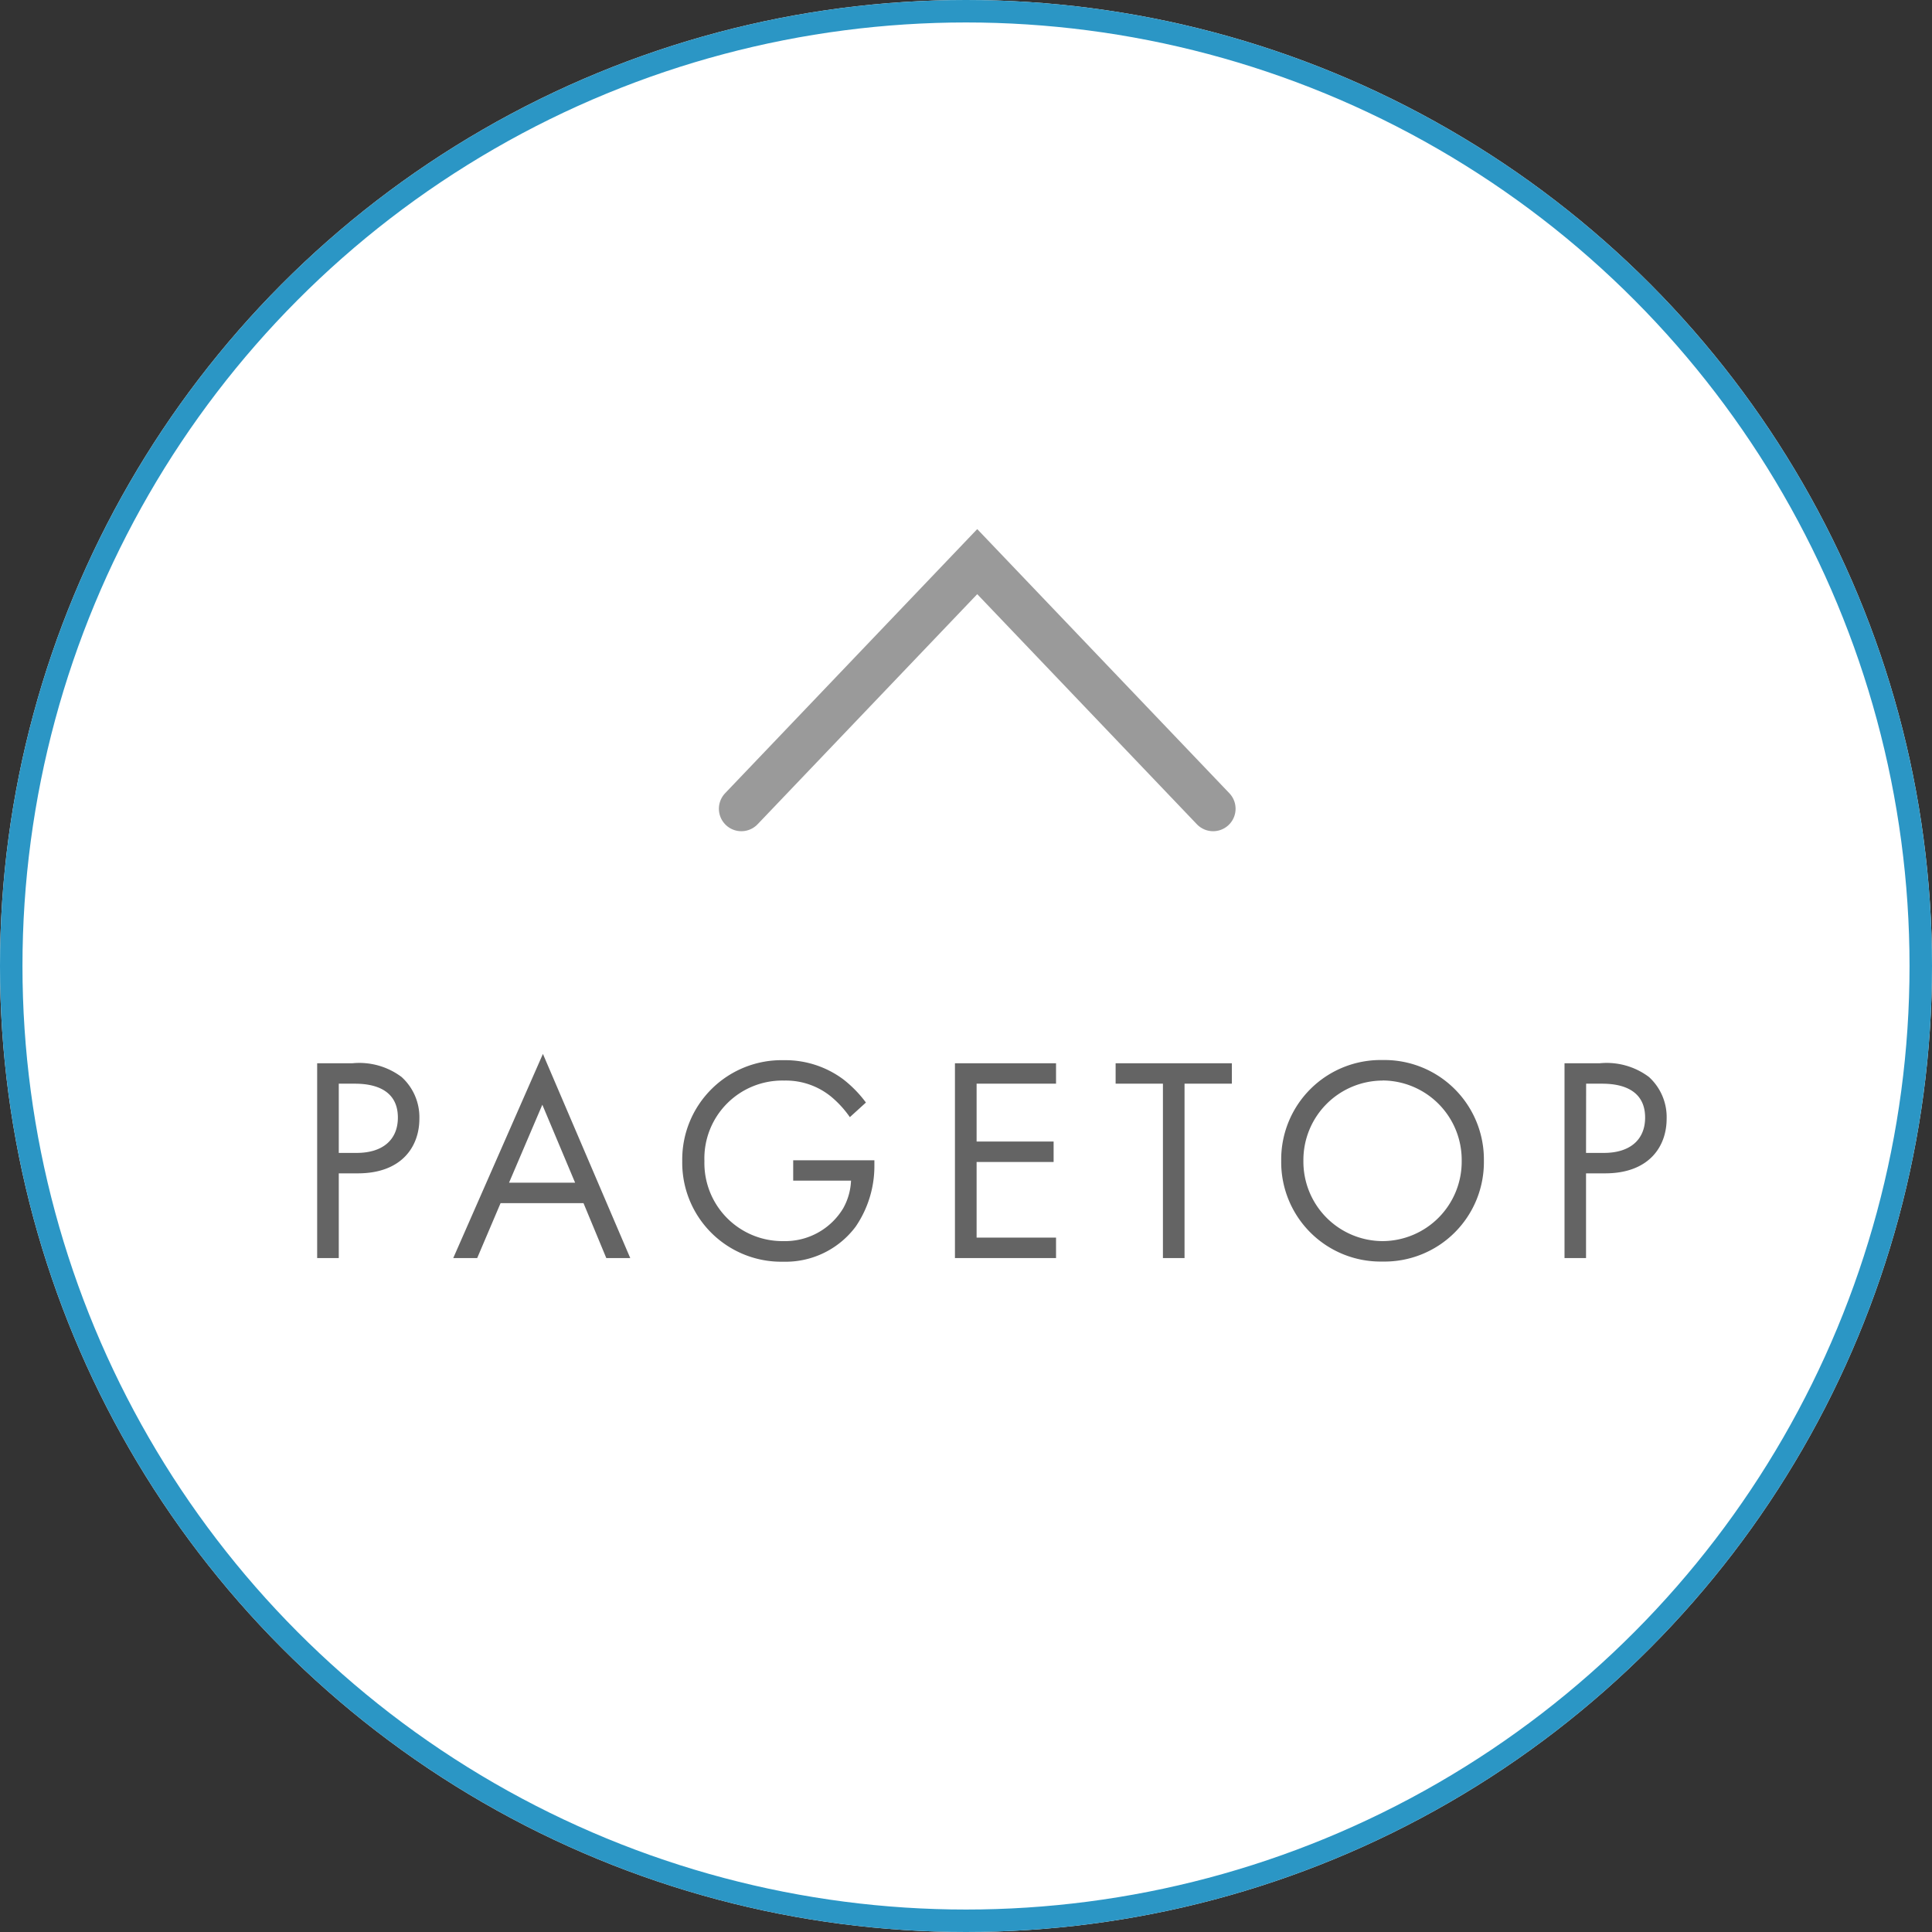
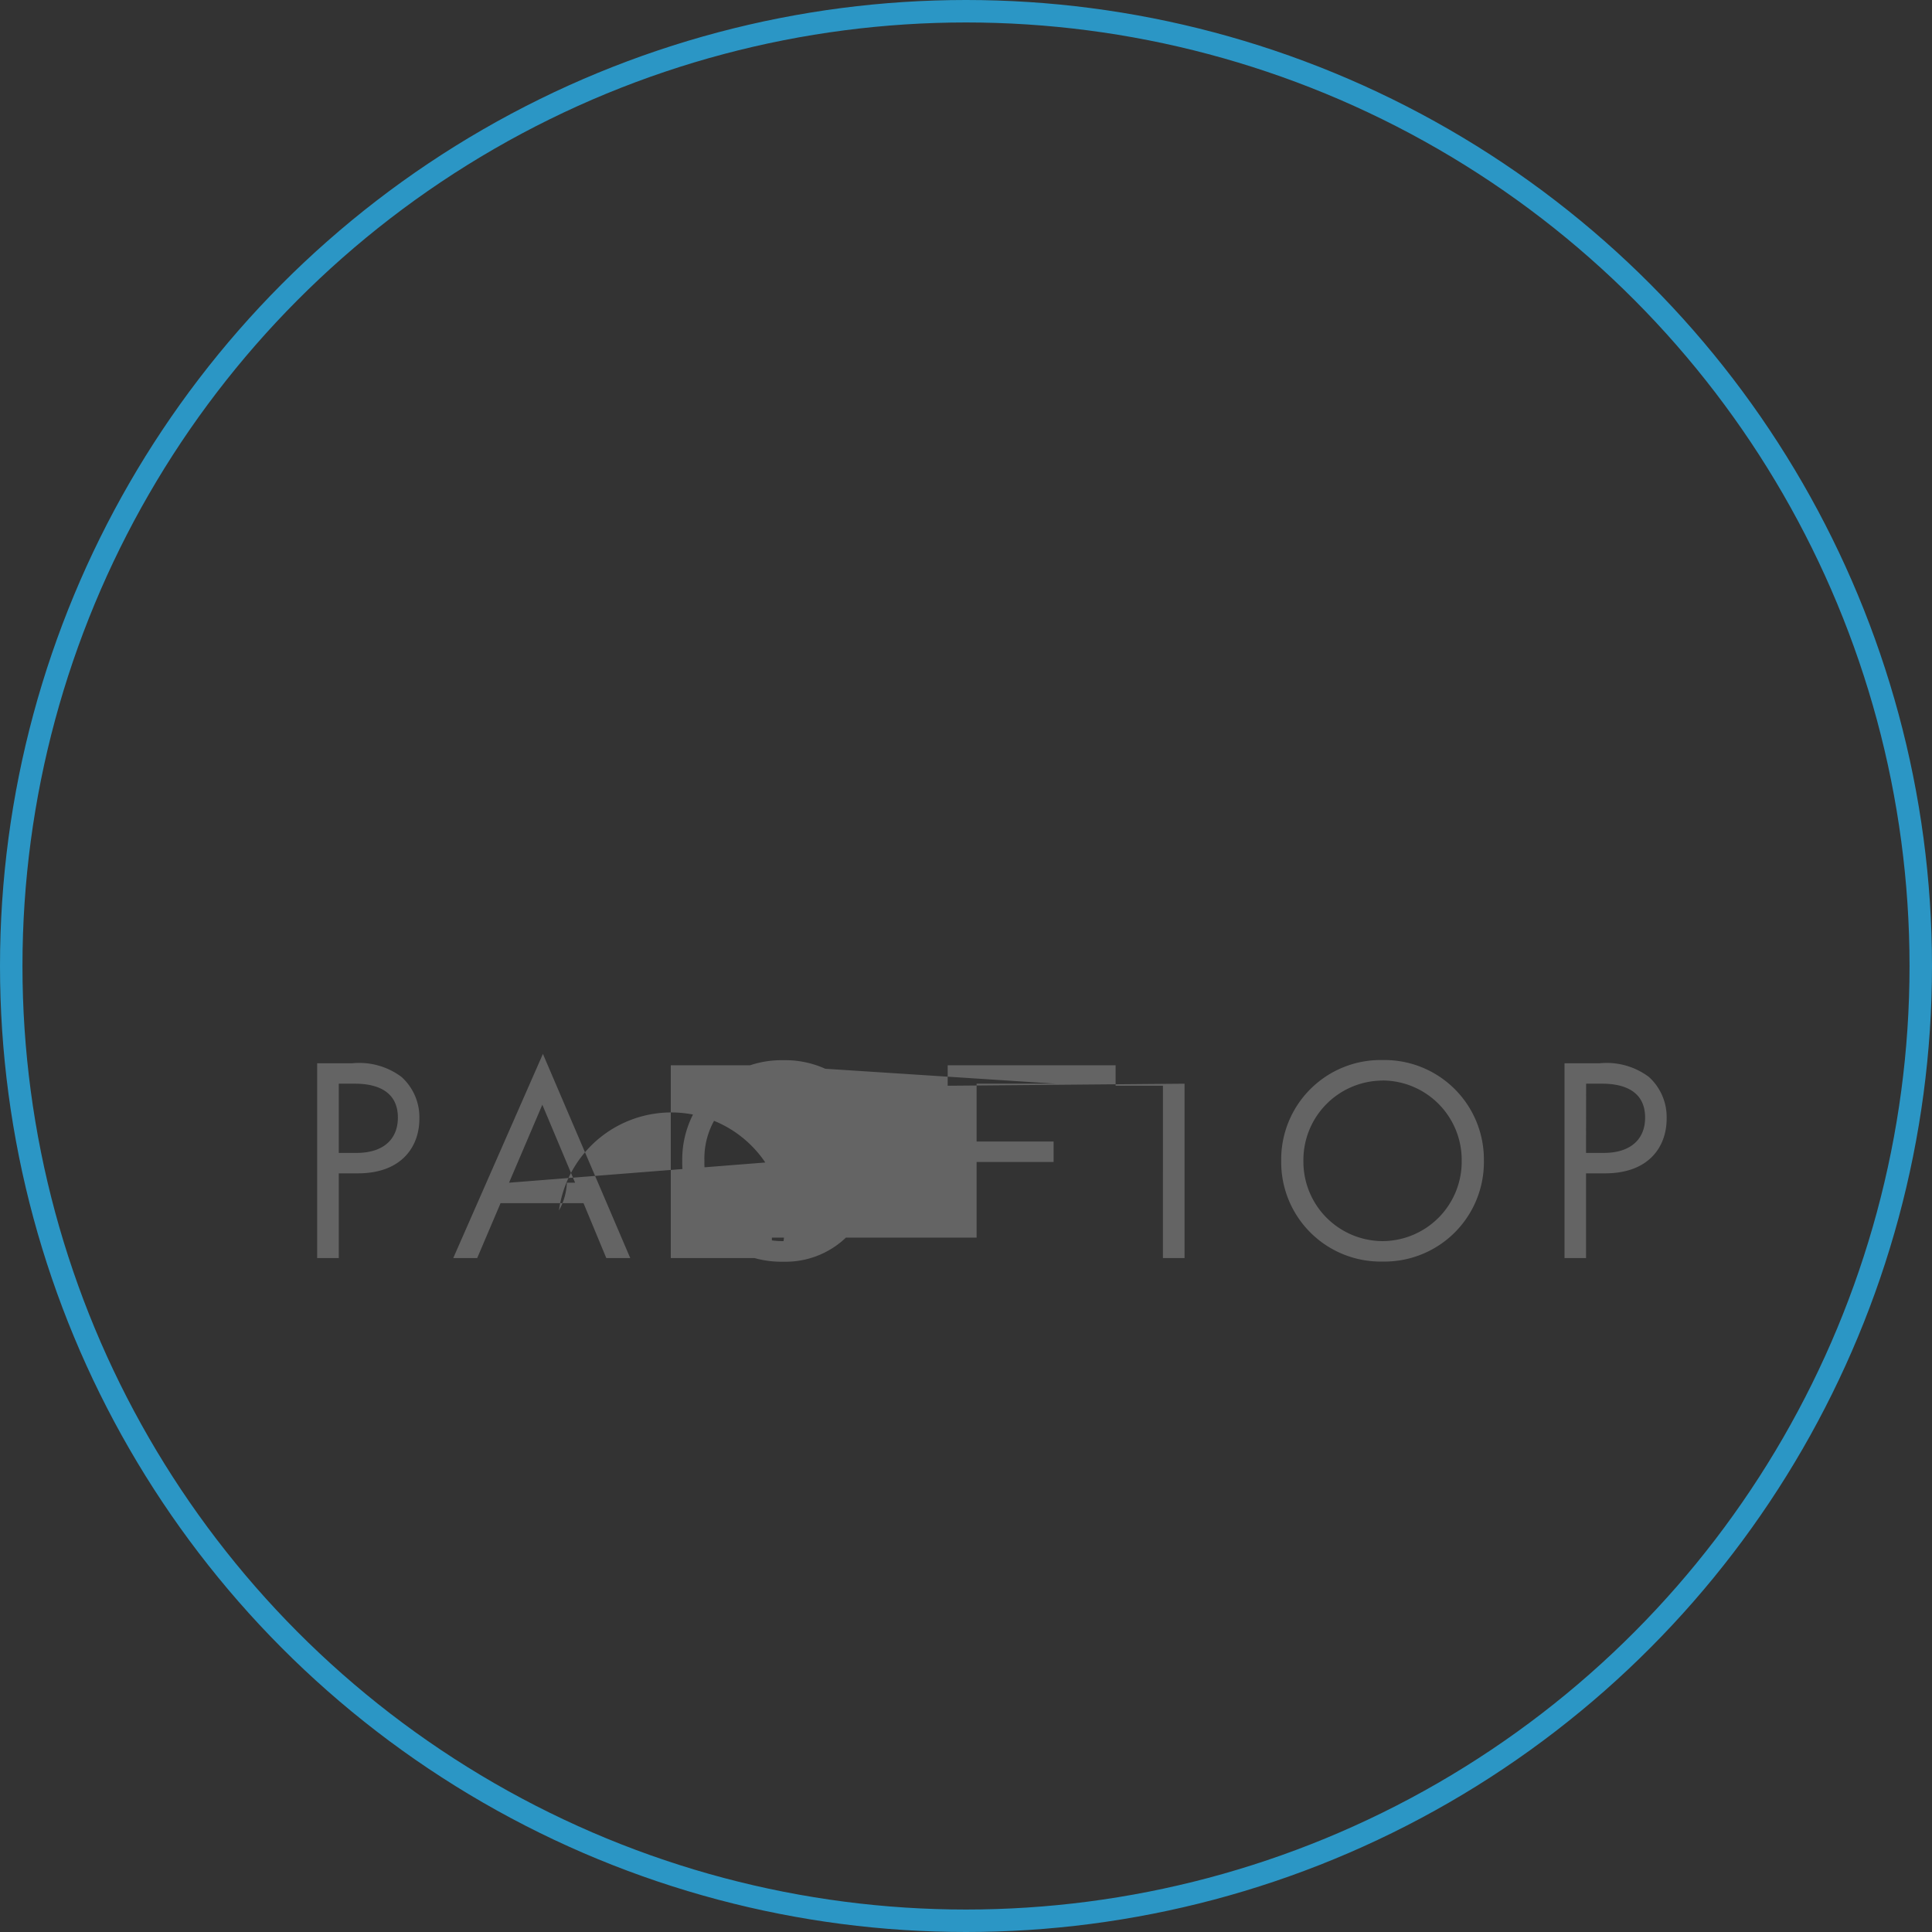
<svg xmlns="http://www.w3.org/2000/svg" width="86" height="86" viewBox="0 0 86 86">
  <rect x="0" y="0" width="86" height="86" fill="#333333" stroke="none" />
  <g id="page_top" transform="translate(-1266 -964)">
    <g id="楕円形_442" data-name="楕円形 442" transform="translate(1266 964)" fill="#fff" stroke="#2b96c5" stroke-width="1">
-       <circle cx="43" cy="43" r="43" stroke="none" />
      <circle cx="43" cy="43" r="42.5" fill="none" />
    </g>
-     <path id="パス_44060" data-name="パス 44060" d="M1.118-8.671V0H2.08V-3.77h.845C4.9-3.77,5.668-4.979,5.668-6.2A2.416,2.416,0,0,0,4.875-8.06a3.133,3.133,0,0,0-2.184-.611Zm.962.91H2.8c.624,0,1.911.13,1.911,1.508,0,1-.689,1.573-1.833,1.573H2.08ZM13.988,0h1.066L11.167-9.087,7.176,0H8.242l1.04-2.444h3.692ZM9.659-3.354l1.482-3.471L12.6-3.354Zm12.649-.091h2.574a2.742,2.742,0,0,1-.351,1.235A3.017,3.017,0,0,1,21.879-.754a3.475,3.475,0,0,1-3.523-3.562A3.467,3.467,0,0,1,21.905-7.9a3.184,3.184,0,0,1,2.106.728,4.581,4.581,0,0,1,.819.9l.715-.65a5.306,5.306,0,0,0-1-1.027,4.317,4.317,0,0,0-2.652-.858,4.422,4.422,0,0,0-4.524,4.485,4.408,4.408,0,0,0,4.5,4.485A3.891,3.891,0,0,0,25.09-1.4a4.778,4.778,0,0,0,.832-2.743v-.208H22.308Zm11.7-5.226h-4.5V0h4.5V-.91H30.472V-4.277H33.9v-.91H30.472V-7.761h3.536Zm7.826.91v-.91H36.66v.91h2.106V0h.962V-7.761ZM48.542.156a4.426,4.426,0,0,0,4.511-4.485,4.426,4.426,0,0,0-4.511-4.485,4.426,4.426,0,0,0-4.511,4.485A4.426,4.426,0,0,0,48.542.156Zm0-8.06a3.537,3.537,0,0,1,3.523,3.575A3.537,3.537,0,0,1,48.542-.754a3.537,3.537,0,0,1-3.523-3.575A3.537,3.537,0,0,1,48.542-7.9Zm8.1-.767V0H57.6V-3.77h.845c1.976,0,2.743-1.209,2.743-2.431A2.416,2.416,0,0,0,60.4-8.06a3.133,3.133,0,0,0-2.184-.611Zm.962.91h.715c.624,0,1.911.13,1.911,1.508,0,1-.689,1.573-1.833,1.573H57.6Z" transform="translate(1279 1020)" fill="#646464" />
+     <path id="パス_44060" data-name="パス 44060" d="M1.118-8.671V0H2.08V-3.77h.845C4.9-3.77,5.668-4.979,5.668-6.2A2.416,2.416,0,0,0,4.875-8.06a3.133,3.133,0,0,0-2.184-.611Zm.962.91H2.8c.624,0,1.911.13,1.911,1.508,0,1-.689,1.573-1.833,1.573H2.08ZM13.988,0h1.066L11.167-9.087,7.176,0H8.242l1.04-2.444h3.692ZM9.659-3.354l1.482-3.471L12.6-3.354Zh2.574a2.742,2.742,0,0,1-.351,1.235A3.017,3.017,0,0,1,21.879-.754a3.475,3.475,0,0,1-3.523-3.562A3.467,3.467,0,0,1,21.905-7.9a3.184,3.184,0,0,1,2.106.728,4.581,4.581,0,0,1,.819.9l.715-.65a5.306,5.306,0,0,0-1-1.027,4.317,4.317,0,0,0-2.652-.858,4.422,4.422,0,0,0-4.524,4.485,4.408,4.408,0,0,0,4.5,4.485A3.891,3.891,0,0,0,25.09-1.4a4.778,4.778,0,0,0,.832-2.743v-.208H22.308Zm11.7-5.226h-4.5V0h4.5V-.91H30.472V-4.277H33.9v-.91H30.472V-7.761h3.536Zm7.826.91v-.91H36.66v.91h2.106V0h.962V-7.761ZM48.542.156a4.426,4.426,0,0,0,4.511-4.485,4.426,4.426,0,0,0-4.511-4.485,4.426,4.426,0,0,0-4.511,4.485A4.426,4.426,0,0,0,48.542.156Zm0-8.06a3.537,3.537,0,0,1,3.523,3.575A3.537,3.537,0,0,1,48.542-.754a3.537,3.537,0,0,1-3.523-3.575A3.537,3.537,0,0,1,48.542-7.9Zm8.1-.767V0H57.6V-3.77h.845c1.976,0,2.743-1.209,2.743-2.431A2.416,2.416,0,0,0,60.4-8.06a3.133,3.133,0,0,0-2.184-.611Zm.962.91h.715c.624,0,1.911.13,1.911,1.508,0,1-.689,1.573-1.833,1.573H57.6Z" transform="translate(1279 1020)" fill="#646464" />
    <g id="コンポーネント_25_1" data-name="コンポーネント 25 – 1" transform="translate(1299 1000) rotate(-90)">
-       <path id="パス_53" data-name="パス 53" d="M0,0,10.5,11,21,0" transform="translate(0 21) rotate(-90)" fill="none" stroke="#9a9a9a" stroke-linecap="round" stroke-width="2" />
-     </g>
+       </g>
  </g>
</svg>